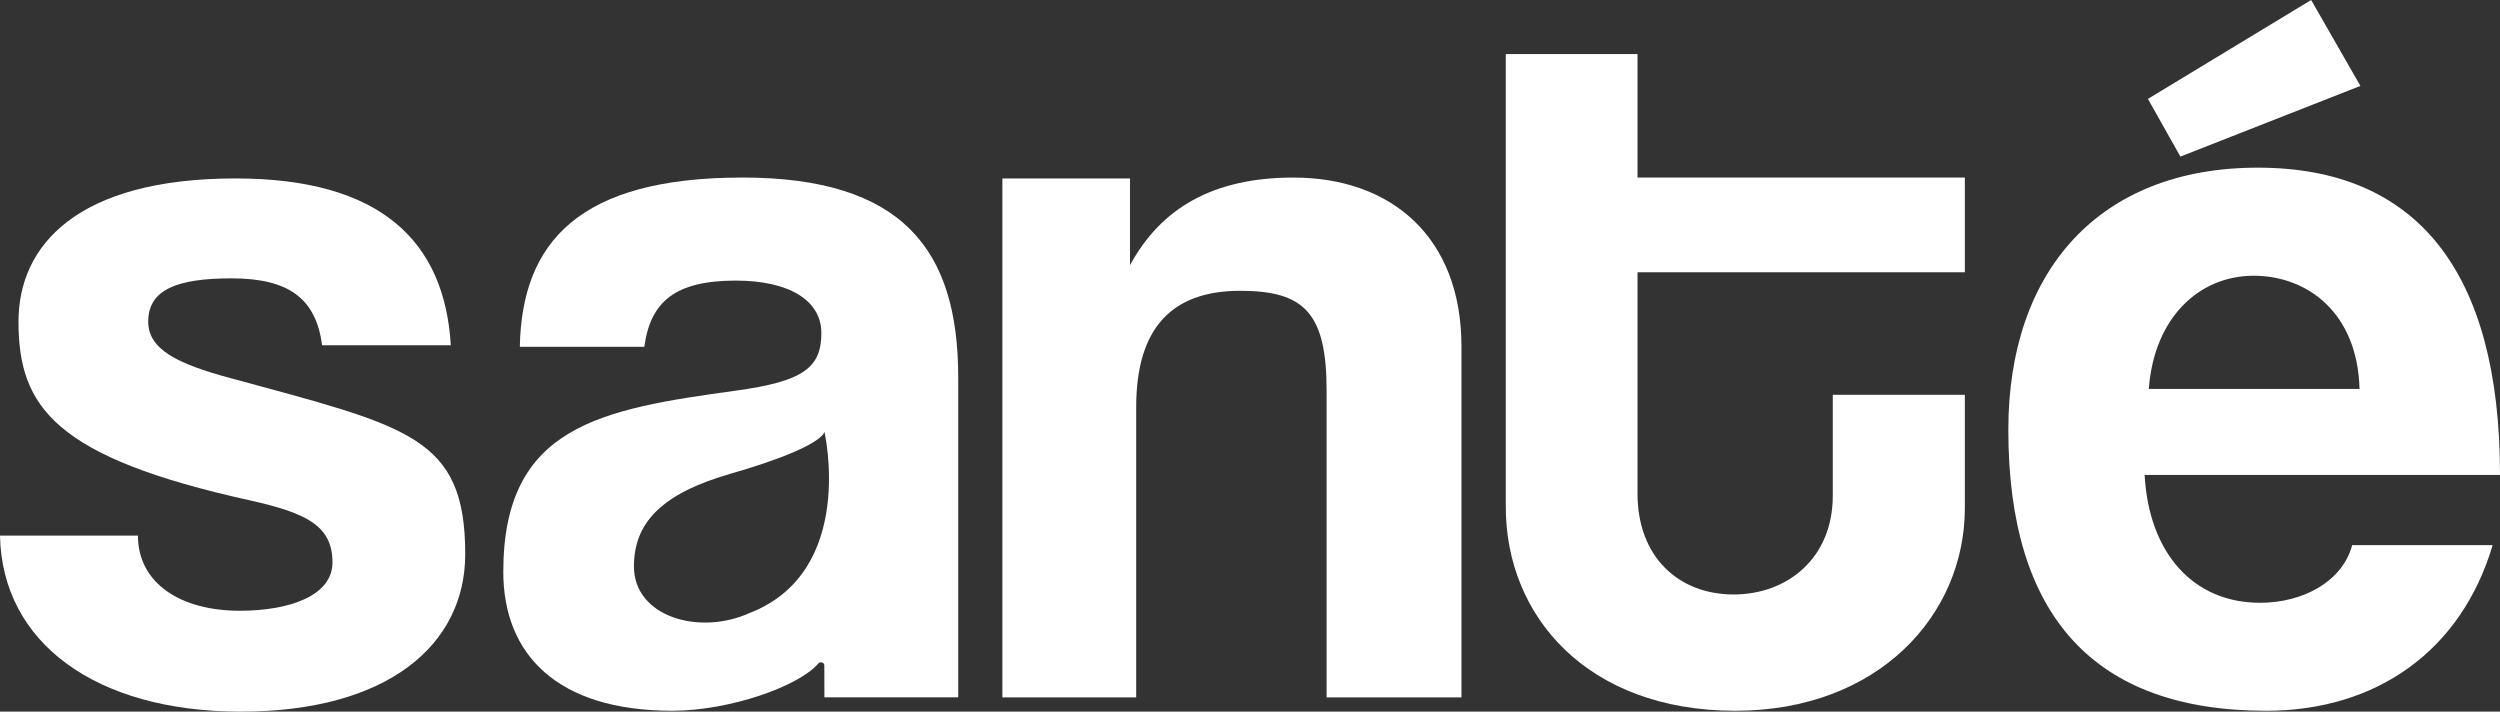
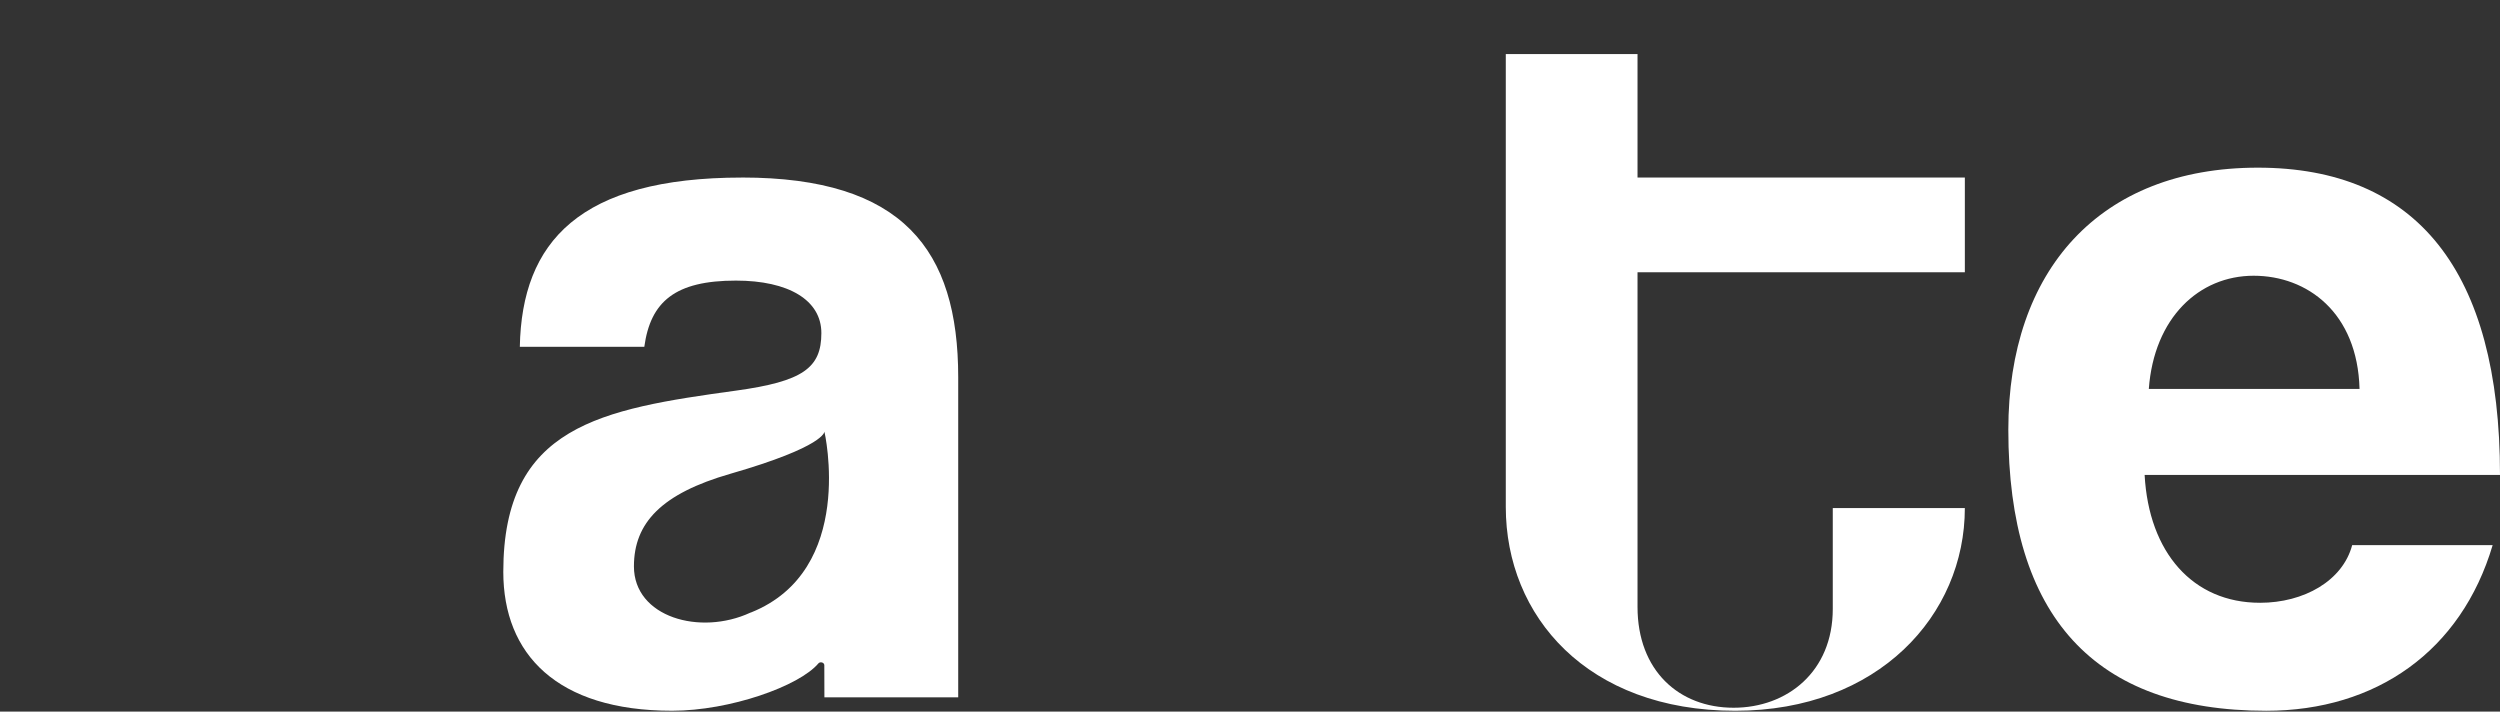
<svg xmlns="http://www.w3.org/2000/svg" xmlns:ns1="http://sodipodi.sourceforge.net/DTD/sodipodi-0.dtd" xmlns:ns2="http://www.inkscape.org/namespaces/inkscape" id="Capa_1" data-name="Capa 1" version="1.1" viewBox="0 0 1733.99 493.58" ns1:docname="SANTE LOGO2 BLANCO.svg" ns2:version="1.2.2 (b0a8486, 2022-12-01)" width="1733.99" height="493.58">
  <rect x="0" y="0" width="1733.99" height="493.58" fill="#333333" stroke="none" />
  <ns1:namedview id="namedview21" pagecolor="#ffffff" bordercolor="#000000" borderopacity="0.25" ns2:showpageshadow="2" ns2:pageopacity="0.0" ns2:pagecheckerboard="0" ns2:deskcolor="#d1d1d1" showgrid="false" ns2:zoom="0.15410449" ns2:cx="217.38497" ns2:cy="311.47697" ns2:window-width="1367" ns2:window-height="456" ns2:window-x="0" ns2:window-y="25" ns2:window-maximized="0" ns2:current-layer="Capa_1" />
  <defs id="defs4">
    <style id="style2">
      .cls-1 {
        fill: #000;
        stroke-width: 0px;
      }
    </style>
  </defs>
  <path class="cls-1" d="m 514.72,123.15 c -112.76,0 -152.79,44.57 -154.17,117.39 h 86.34 c 4.32,-31.41 21.42,-45.92 63.56,-45.92 36.4,0 59.25,13.49 59.25,36.39 0,24.23 -12.84,33.54 -59.25,39.93 -93.57,12.87 -161.36,24.28 -161.36,125.68 0,57.07 37.12,96.35 117.07,96.35 40.22,0 88.23,-17.11 101.49,-32.84 1.23,-1.46 4.1,-0.66 4.1,1.25 0,4.18 0.06,22.31 0.06,22.31 h 92.81 c 0,0 0,-222.04 0,-222.04 0,-88.52 -38.53,-138.52 -149.9,-138.52 m 6.15,301.68 c 0,0 -0.18,0.05 -0.49,0.16 -34.83,16.1 -80.65,3.12 -80.68,-32.09 -0.02,-30.29 19.24,-50.53 66.87,-64.26 65.93,-19.01 65.25,-29.24 65.25,-29.24 0,0 22.24,96.17 -50.95,125.44" id="path6" style="fill:#ffffff" />
  <g id="g14" transform="translate(-93.01,-293.2)" style="fill:#ffffff">
-     <path class="cls-1" d="m 252.92,555.48 c -37.11,-10 -57.11,-19.97 -57.11,-39.23 0,-22.15 20,-29.99 57.83,-29.99 39.96,0 58.55,14.25 62.8,46.39 h 89.25 c -4.3,-72.09 -48.54,-115.69 -149.2,-115.69 -109.95,0 -150.65,46.45 -150.65,99.28 0,59.25 25,94.19 161.36,124.2 37.86,8.58 56.42,17.16 56.42,42.85 0,22.84 -29.29,33.52 -64.3,33.52 -41.38,0 -70.64,-19.29 -70.64,-52.1 H 93.01 c 1.42,74.23 66.41,122.07 167.03,122.07 102.08,0 155.65,-46.41 155.65,-109.24 0,-82.09 -39.98,-88.51 -162.76,-122.08" id="path8" style="fill:#ffffff" />
-     <path class="cls-1" d="m 990.29,416.35 c -56.37,0 -92.11,21.48 -113.51,60.74 v -60.12 c 0,0 -88.52,0 -88.52,0 v 359.94 c 0,0 92.81,0 92.81,0 V 575.58 c 0,-53.54 23.55,-80.68 72.1,-80.68 44.22,0 59.97,15.03 59.97,69.26 v 212.76 c 0,0 93.53,0 93.53,0 V 533.49 c 0,-76.39 -49.25,-117.12 -116.37,-117.12" id="path10" style="fill:#ffffff" />
-     <path class="cls-1" d="m 1228.8,330.72 h -91.38 c 0,0 0,314.11 0,314.11 0,75.64 56.39,141.35 159.2,141.35 99.22,0 159.2,-66.38 159.2,-140.61 v -78.56 c 0,0 -91.6,0 -91.6,0 v 69.98 c 0,43.57 -31.68,68.53 -68.8,68.53 -37.85,0 -66.63,-25.72 -66.63,-69.96 V 482.05 c 0,0 227.03,0 227.03,0 v -65.71 c 0,0 -227.03,0 -227.03,0 v -85.63 z" id="path12" style="fill:#ffffff" />
+     <path class="cls-1" d="m 1228.8,330.72 h -91.38 c 0,0 0,314.11 0,314.11 0,75.64 56.39,141.35 159.2,141.35 99.22,0 159.2,-66.38 159.2,-140.61 c 0,0 -91.6,0 -91.6,0 v 69.98 c 0,43.57 -31.68,68.53 -68.8,68.53 -37.85,0 -66.63,-25.72 -66.63,-69.96 V 482.05 c 0,0 227.03,0 227.03,0 v -65.71 c 0,0 -227.03,0 -227.03,0 v -85.63 z" id="path12" style="fill:#ffffff" />
  </g>
-   <polygon class="cls-1" points="1582.8,361.79 1605.33,401.81 1730.18,352.78 1696.01,293.2 " id="polygon16" transform="translate(-93.01,-293.2)" style="fill:#ffffff" />
  <path class="cls-1" d="m 1567.48,418.08 c -46.55,0 -77.07,-34.85 -79.98,-88.69 h 246.49 c 0,-141.8 -58.19,-213.1 -167.99,-213.1 -109.78,0 -173.03,71.3 -173.03,181.82 0,129.44 59.63,194.88 178.86,194.88 76.38,0 135.28,-41.5 157.06,-114.87 h -97.43 c -6.57,24.72 -33.43,39.97 -63.98,39.97 m -4.36,-226.84 c 37.07,0 72.02,25.41 73.45,78.5 h -146.16 c 3.62,-49.42 34.89,-78.5 72.71,-78.5" id="path18" style="fill:#ffffff" />
</svg>